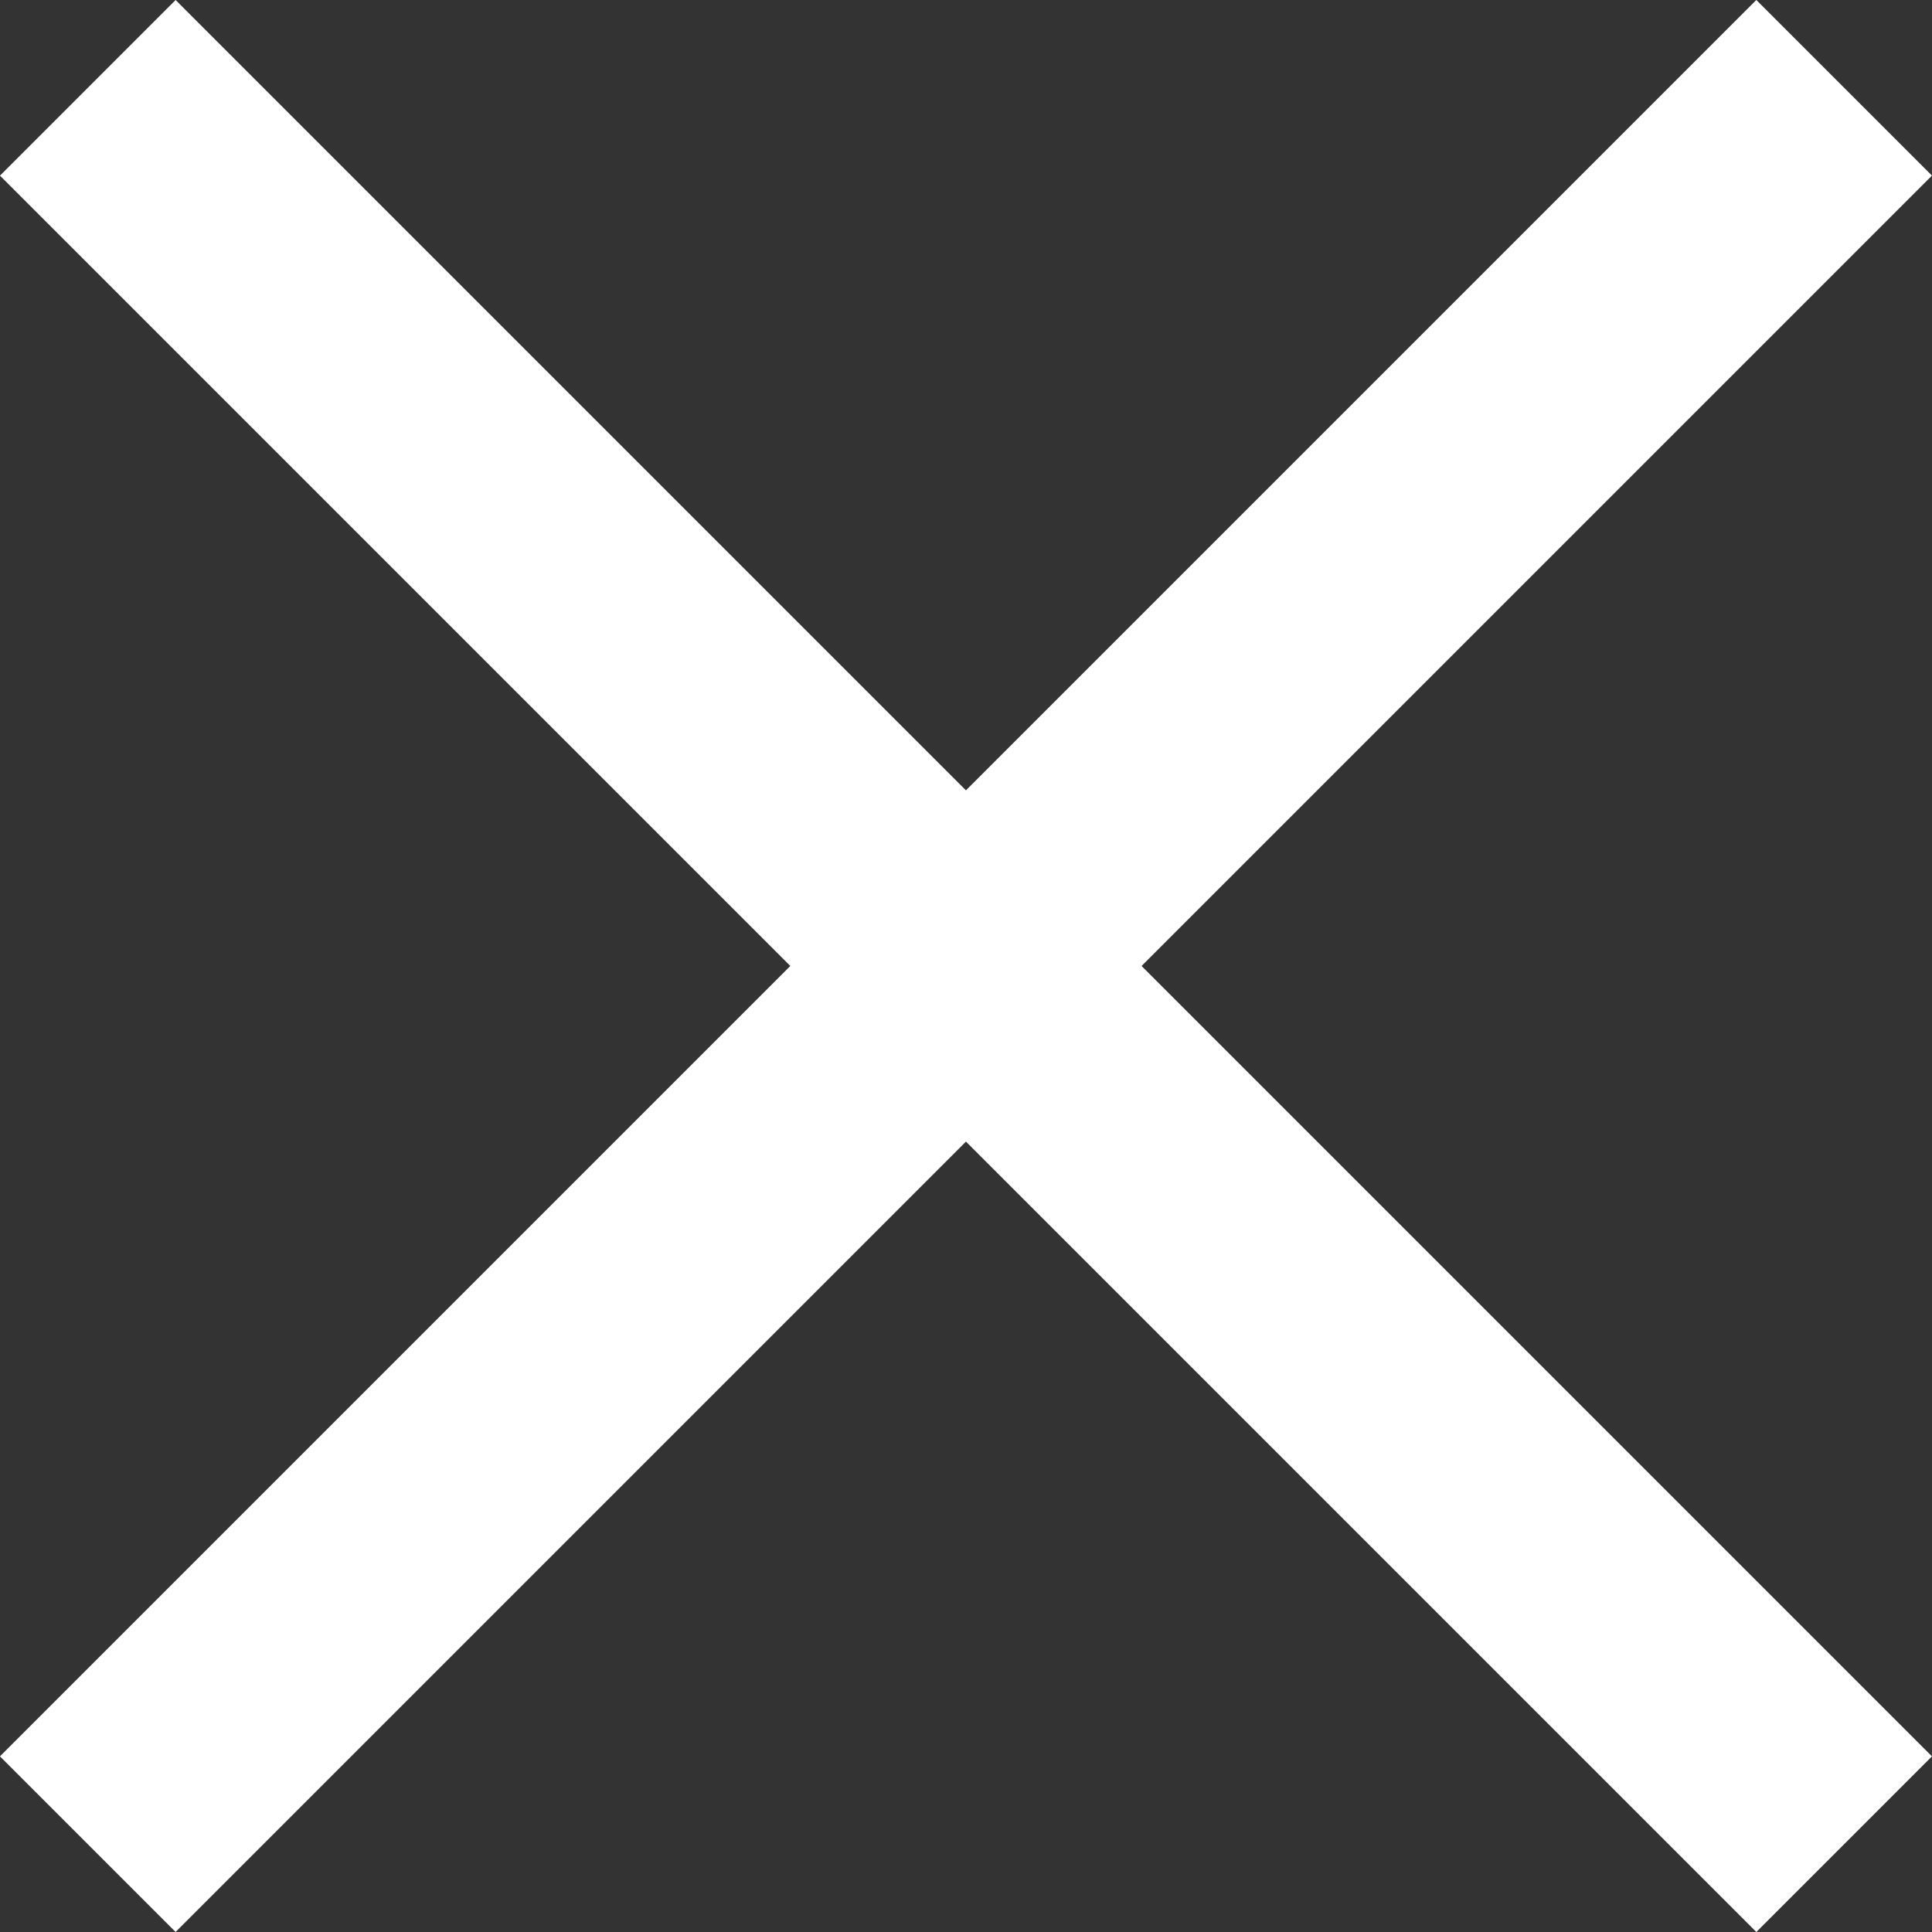
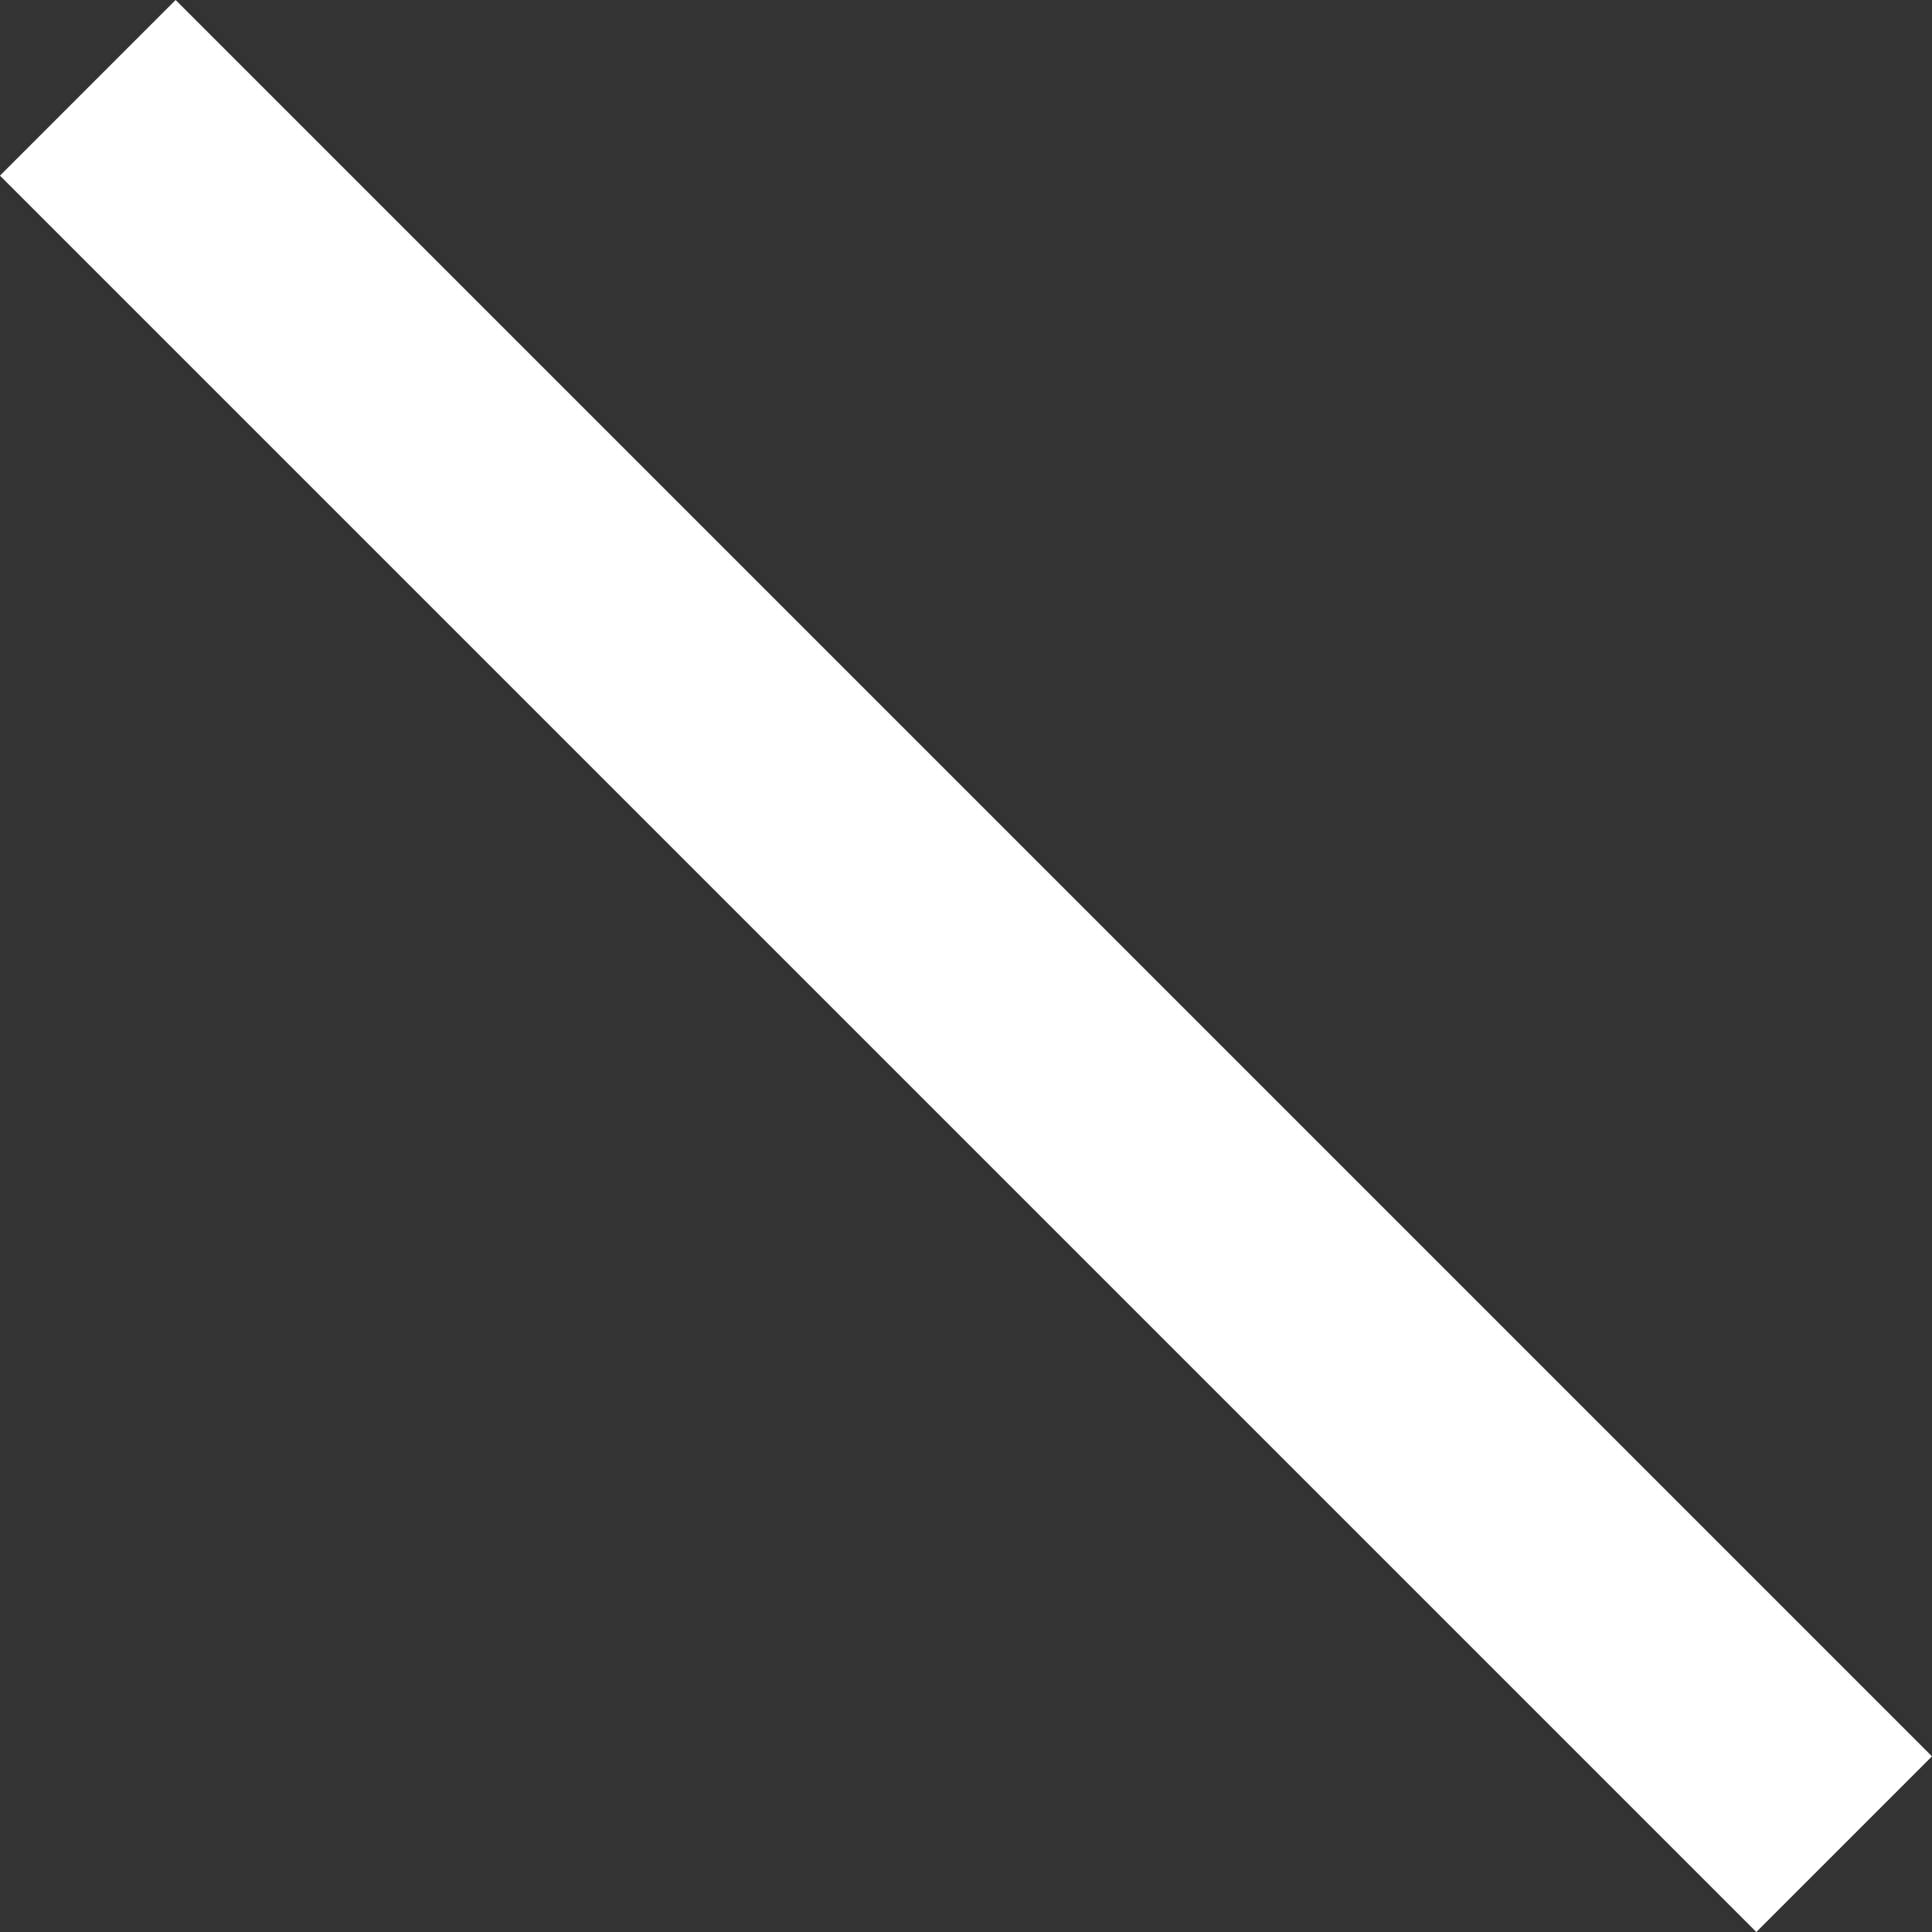
<svg xmlns="http://www.w3.org/2000/svg" width="38.891" height="38.891" viewBox="0 0 38.891 38.891">
  <rect x="0" y="0" width="38.891" height="38.891" fill="#333333" stroke="none" />
  <g id="Gruppe_653" data-name="Gruppe 653" transform="translate(48.445 874.945)">
    <rect id="Rechteck_31" data-name="Rechteck 31" width="50" height="5" transform="translate(-44.91 -874.945) rotate(45)" fill="#fff" />
-     <rect id="Rechteck_32" data-name="Rechteck 32" width="50" height="5" transform="translate(-9.555 -871.41) rotate(135)" fill="#fff" />
  </g>
</svg>